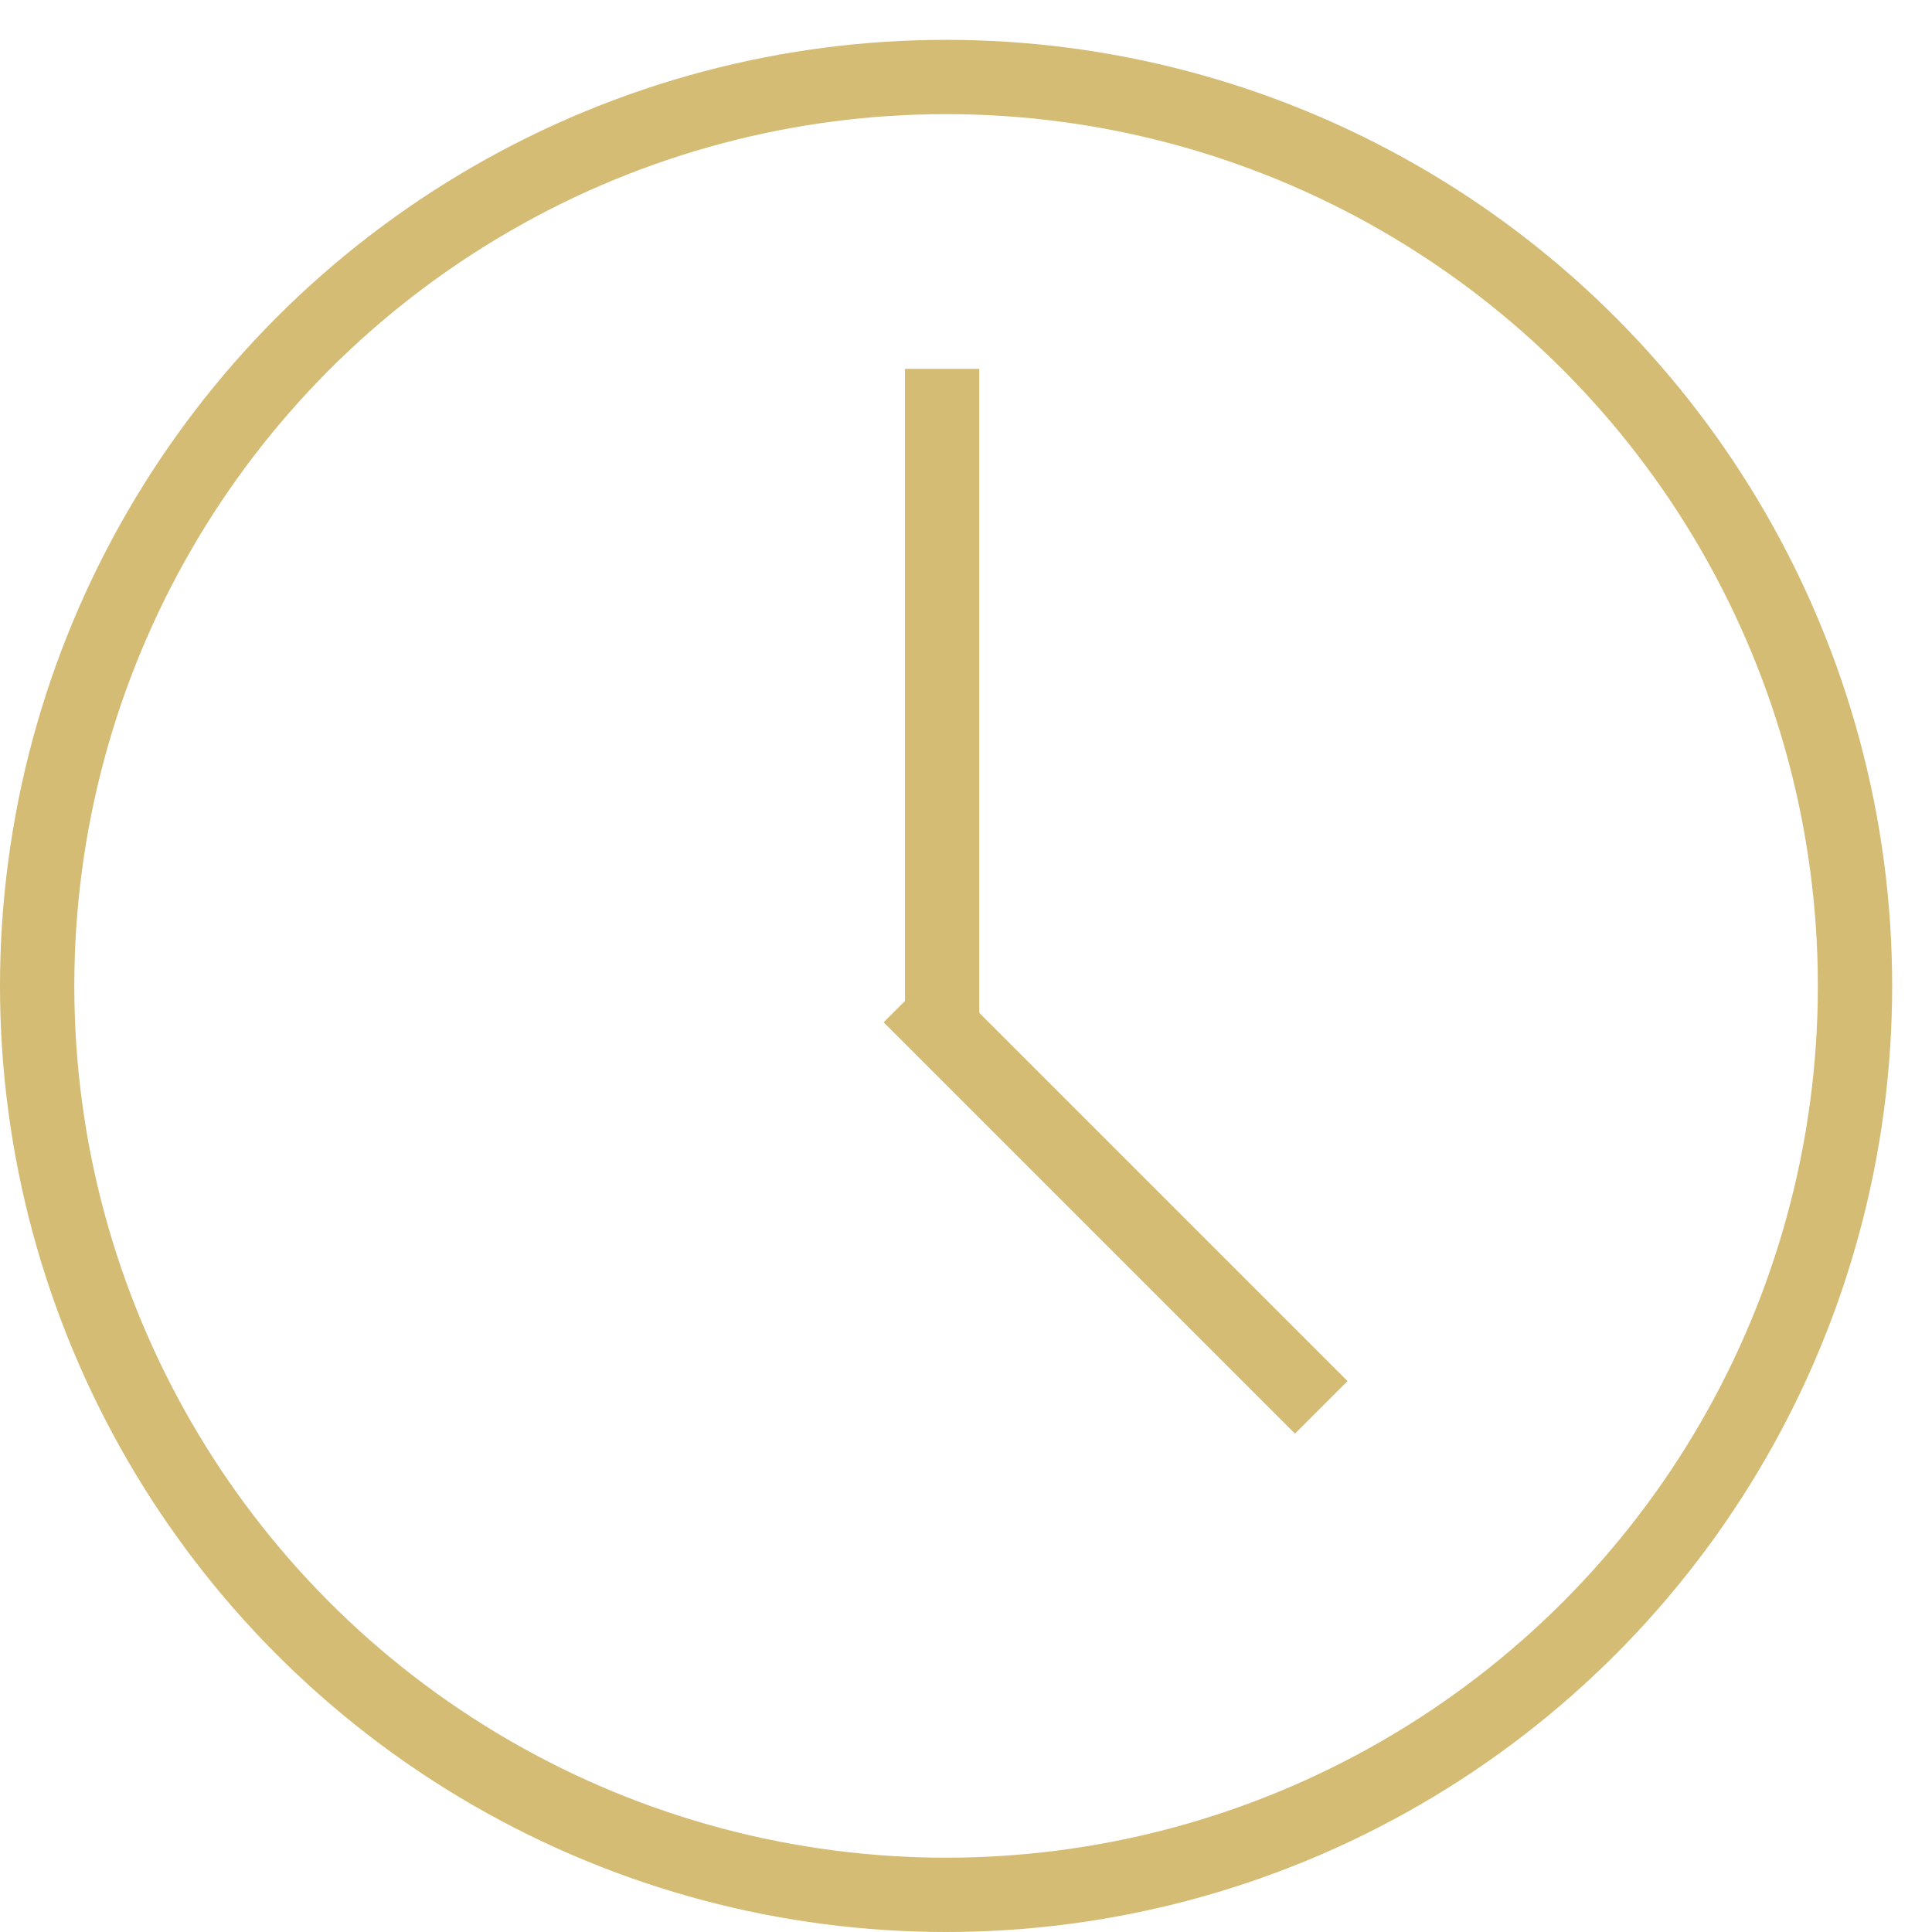
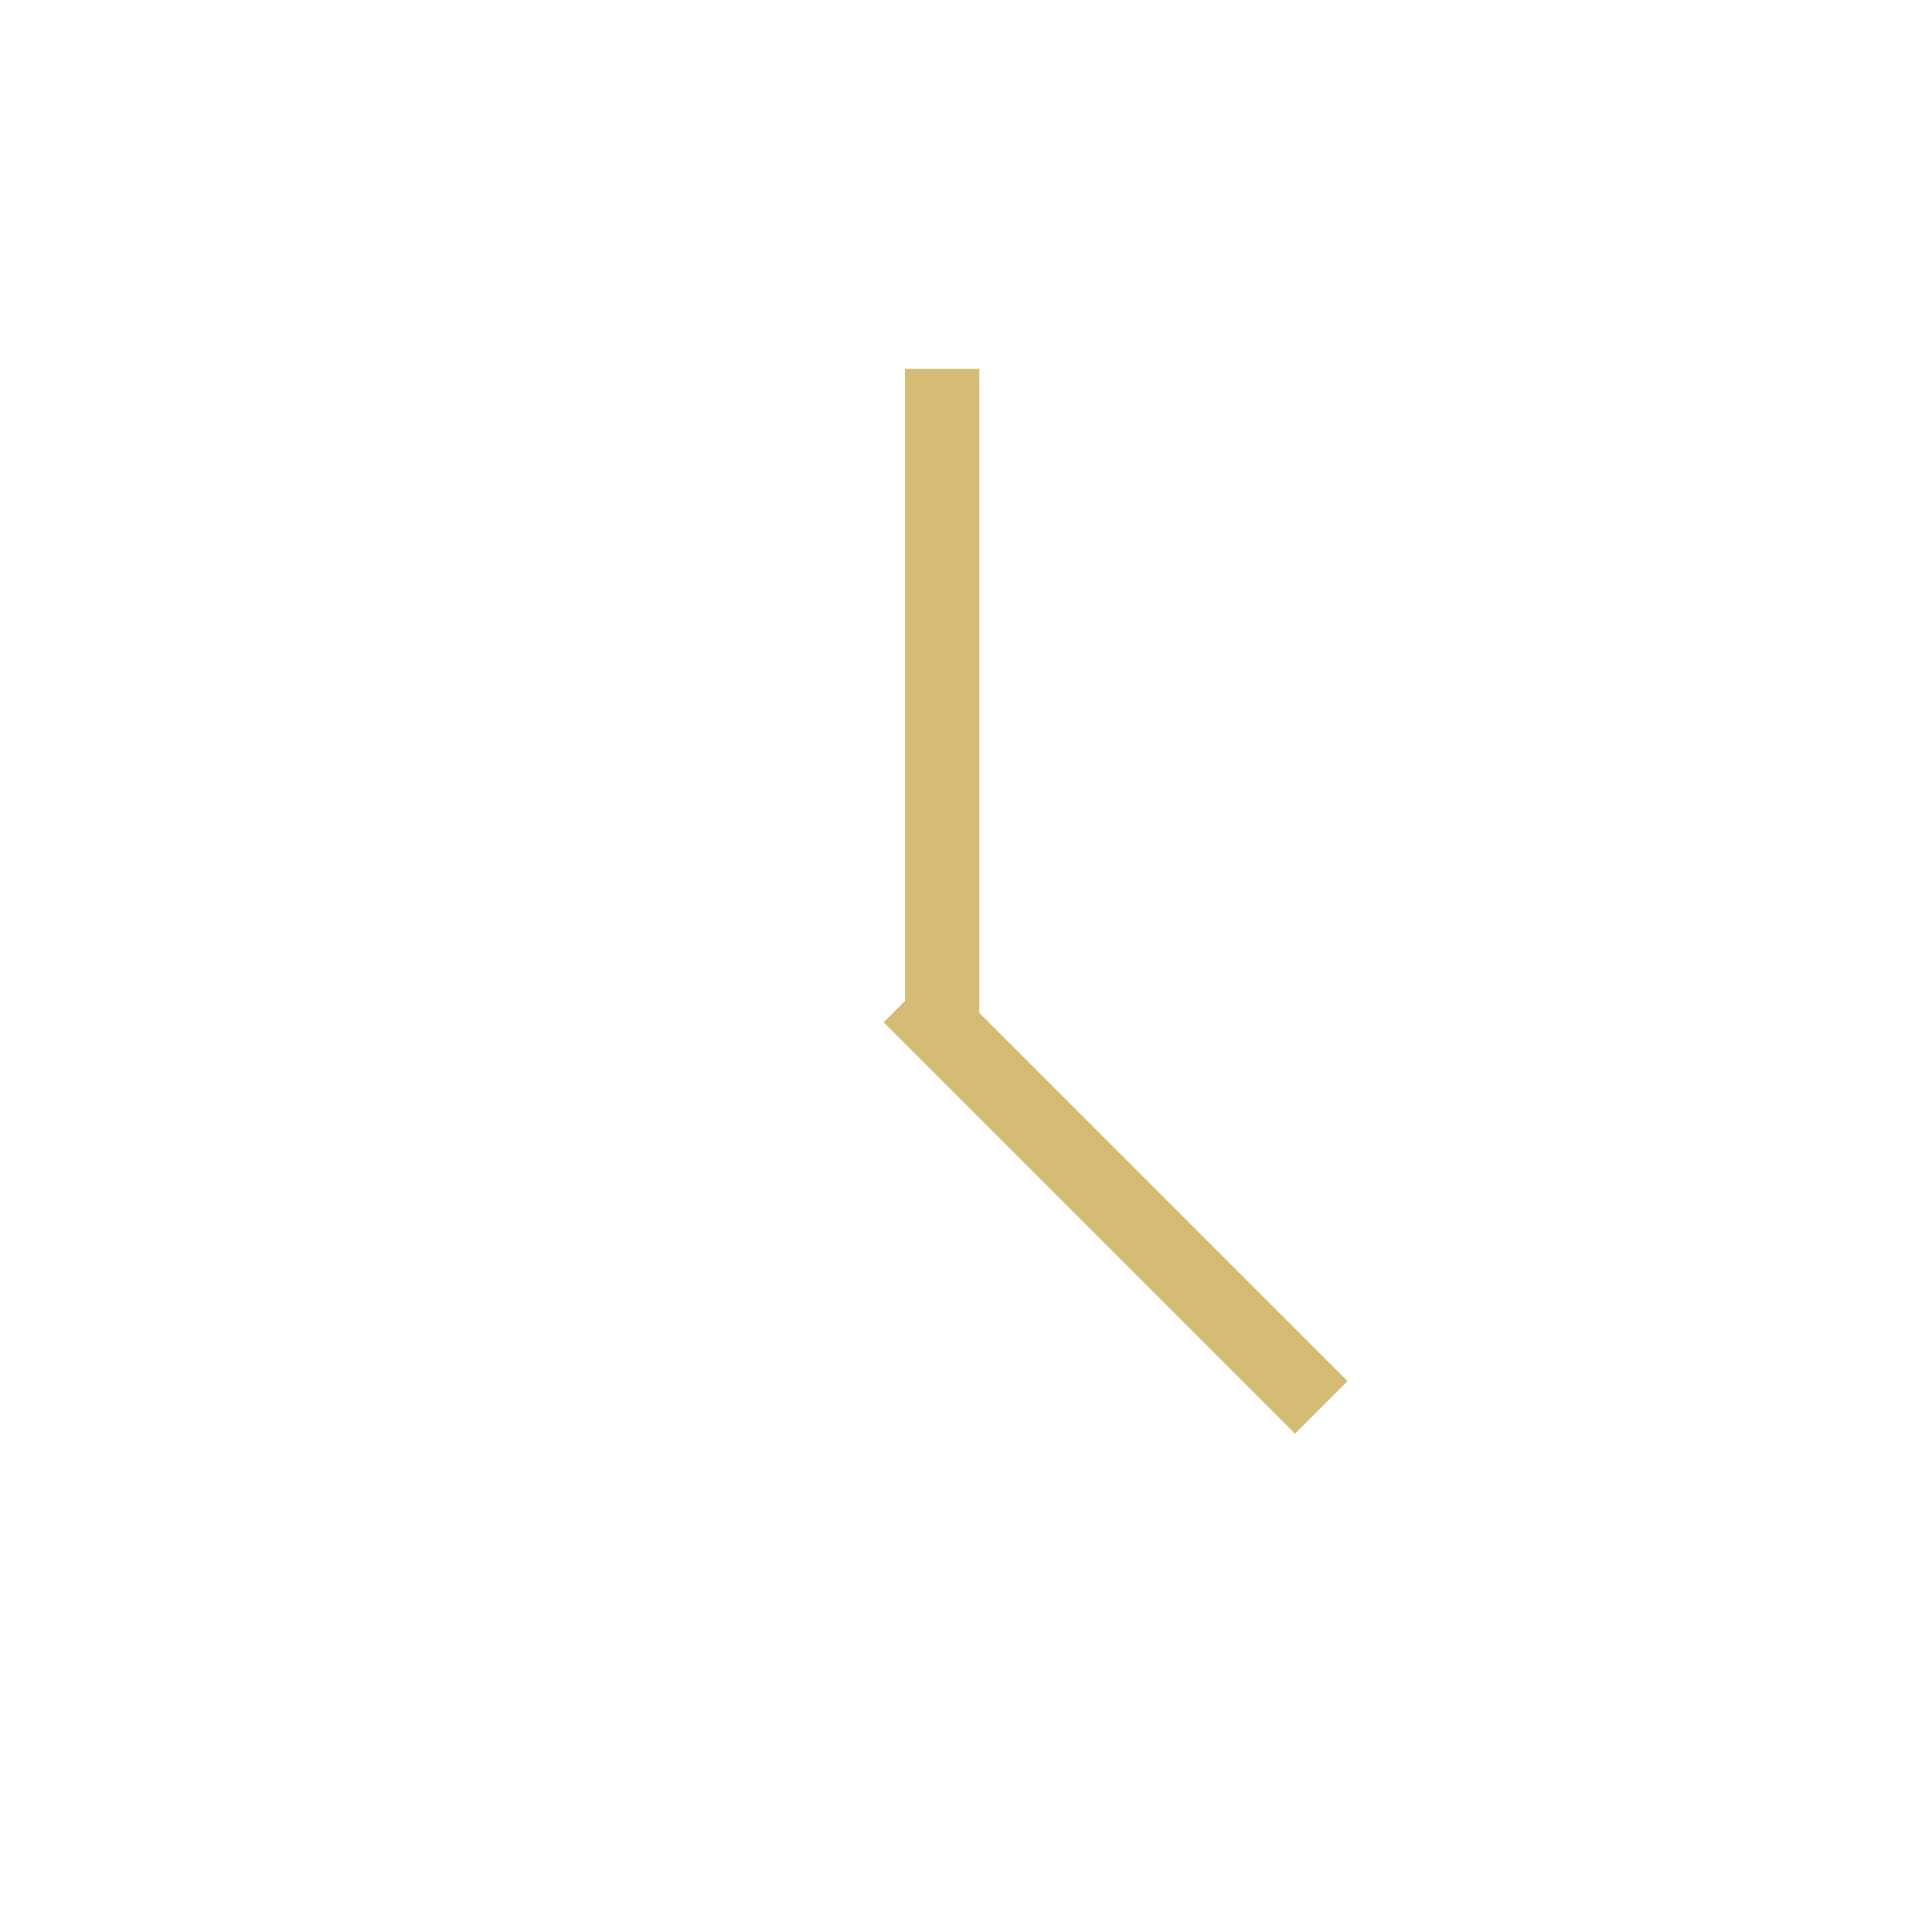
<svg xmlns="http://www.w3.org/2000/svg" width="26" height="26" viewBox="0 0 26 26" fill="none">
-   <circle cx="12.732" cy="13.268" r="12.232" stroke="#D4BC75" />
  <line x1="12.679" y1="4.964" x2="12.679" y2="13.821" stroke="#D4BC75" />
  <line x1="17.781" y1="18.94" x2="12.245" y2="13.404" stroke="#D4BC75" />
</svg>